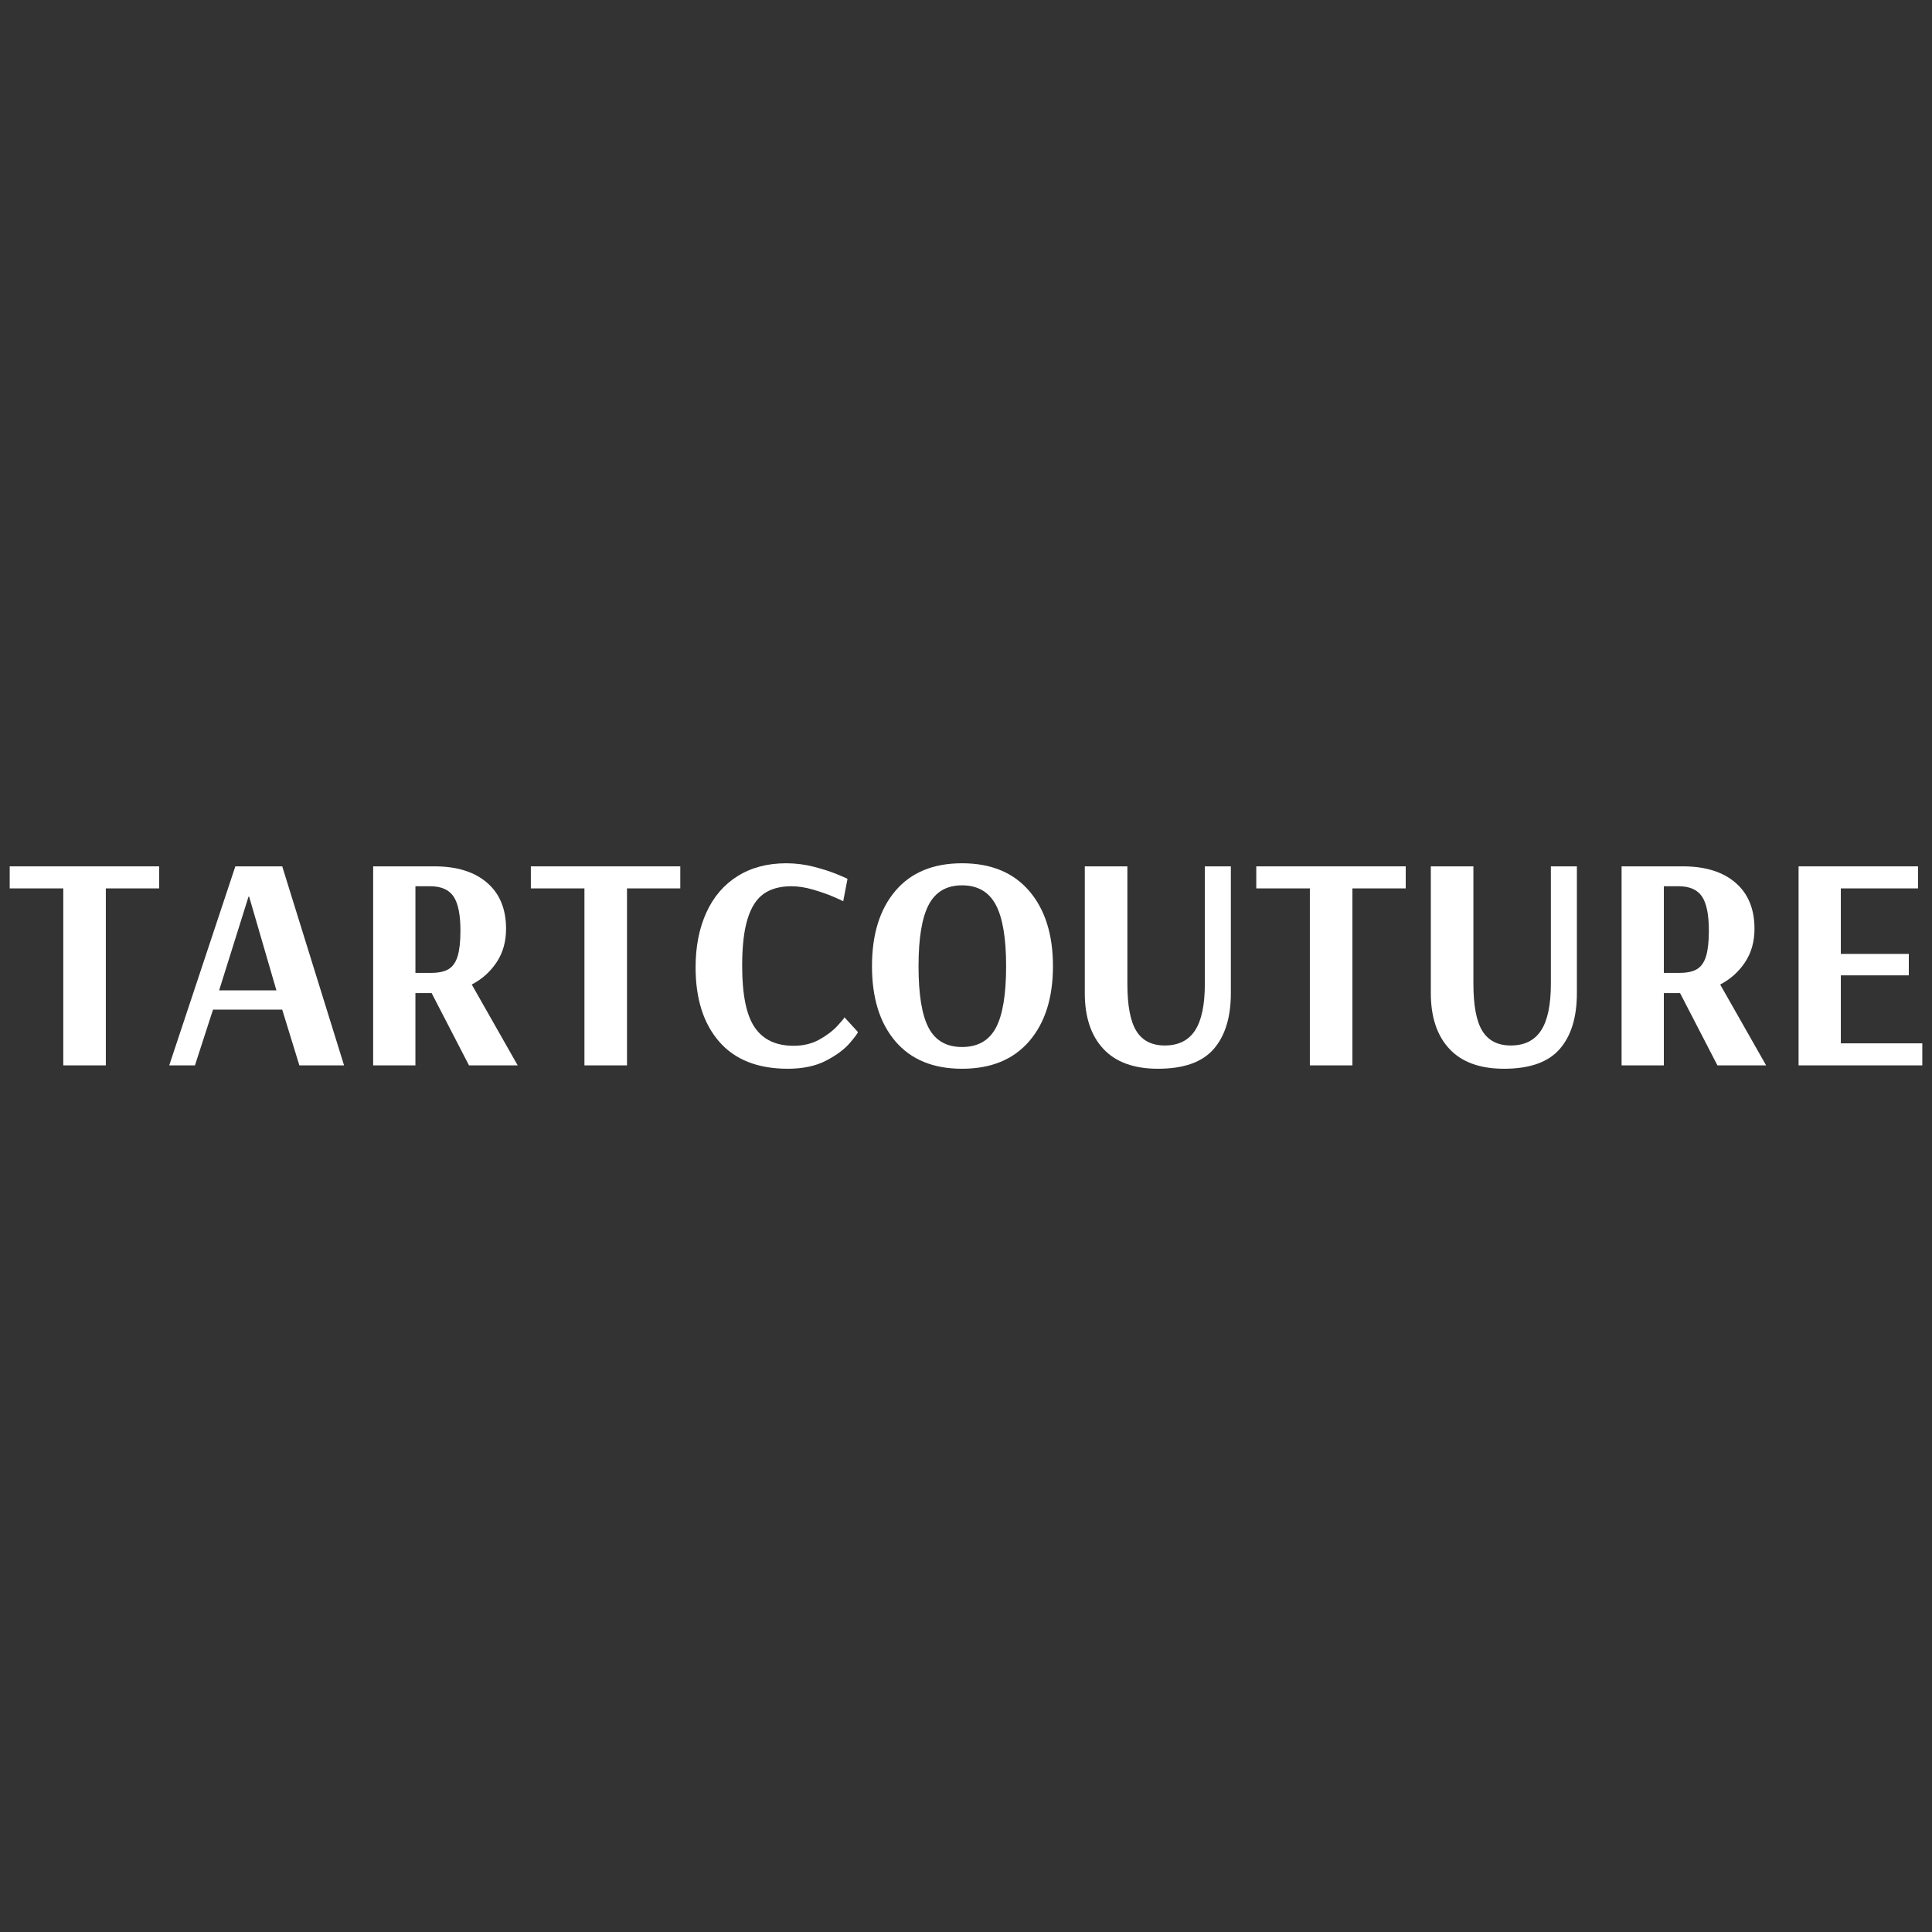
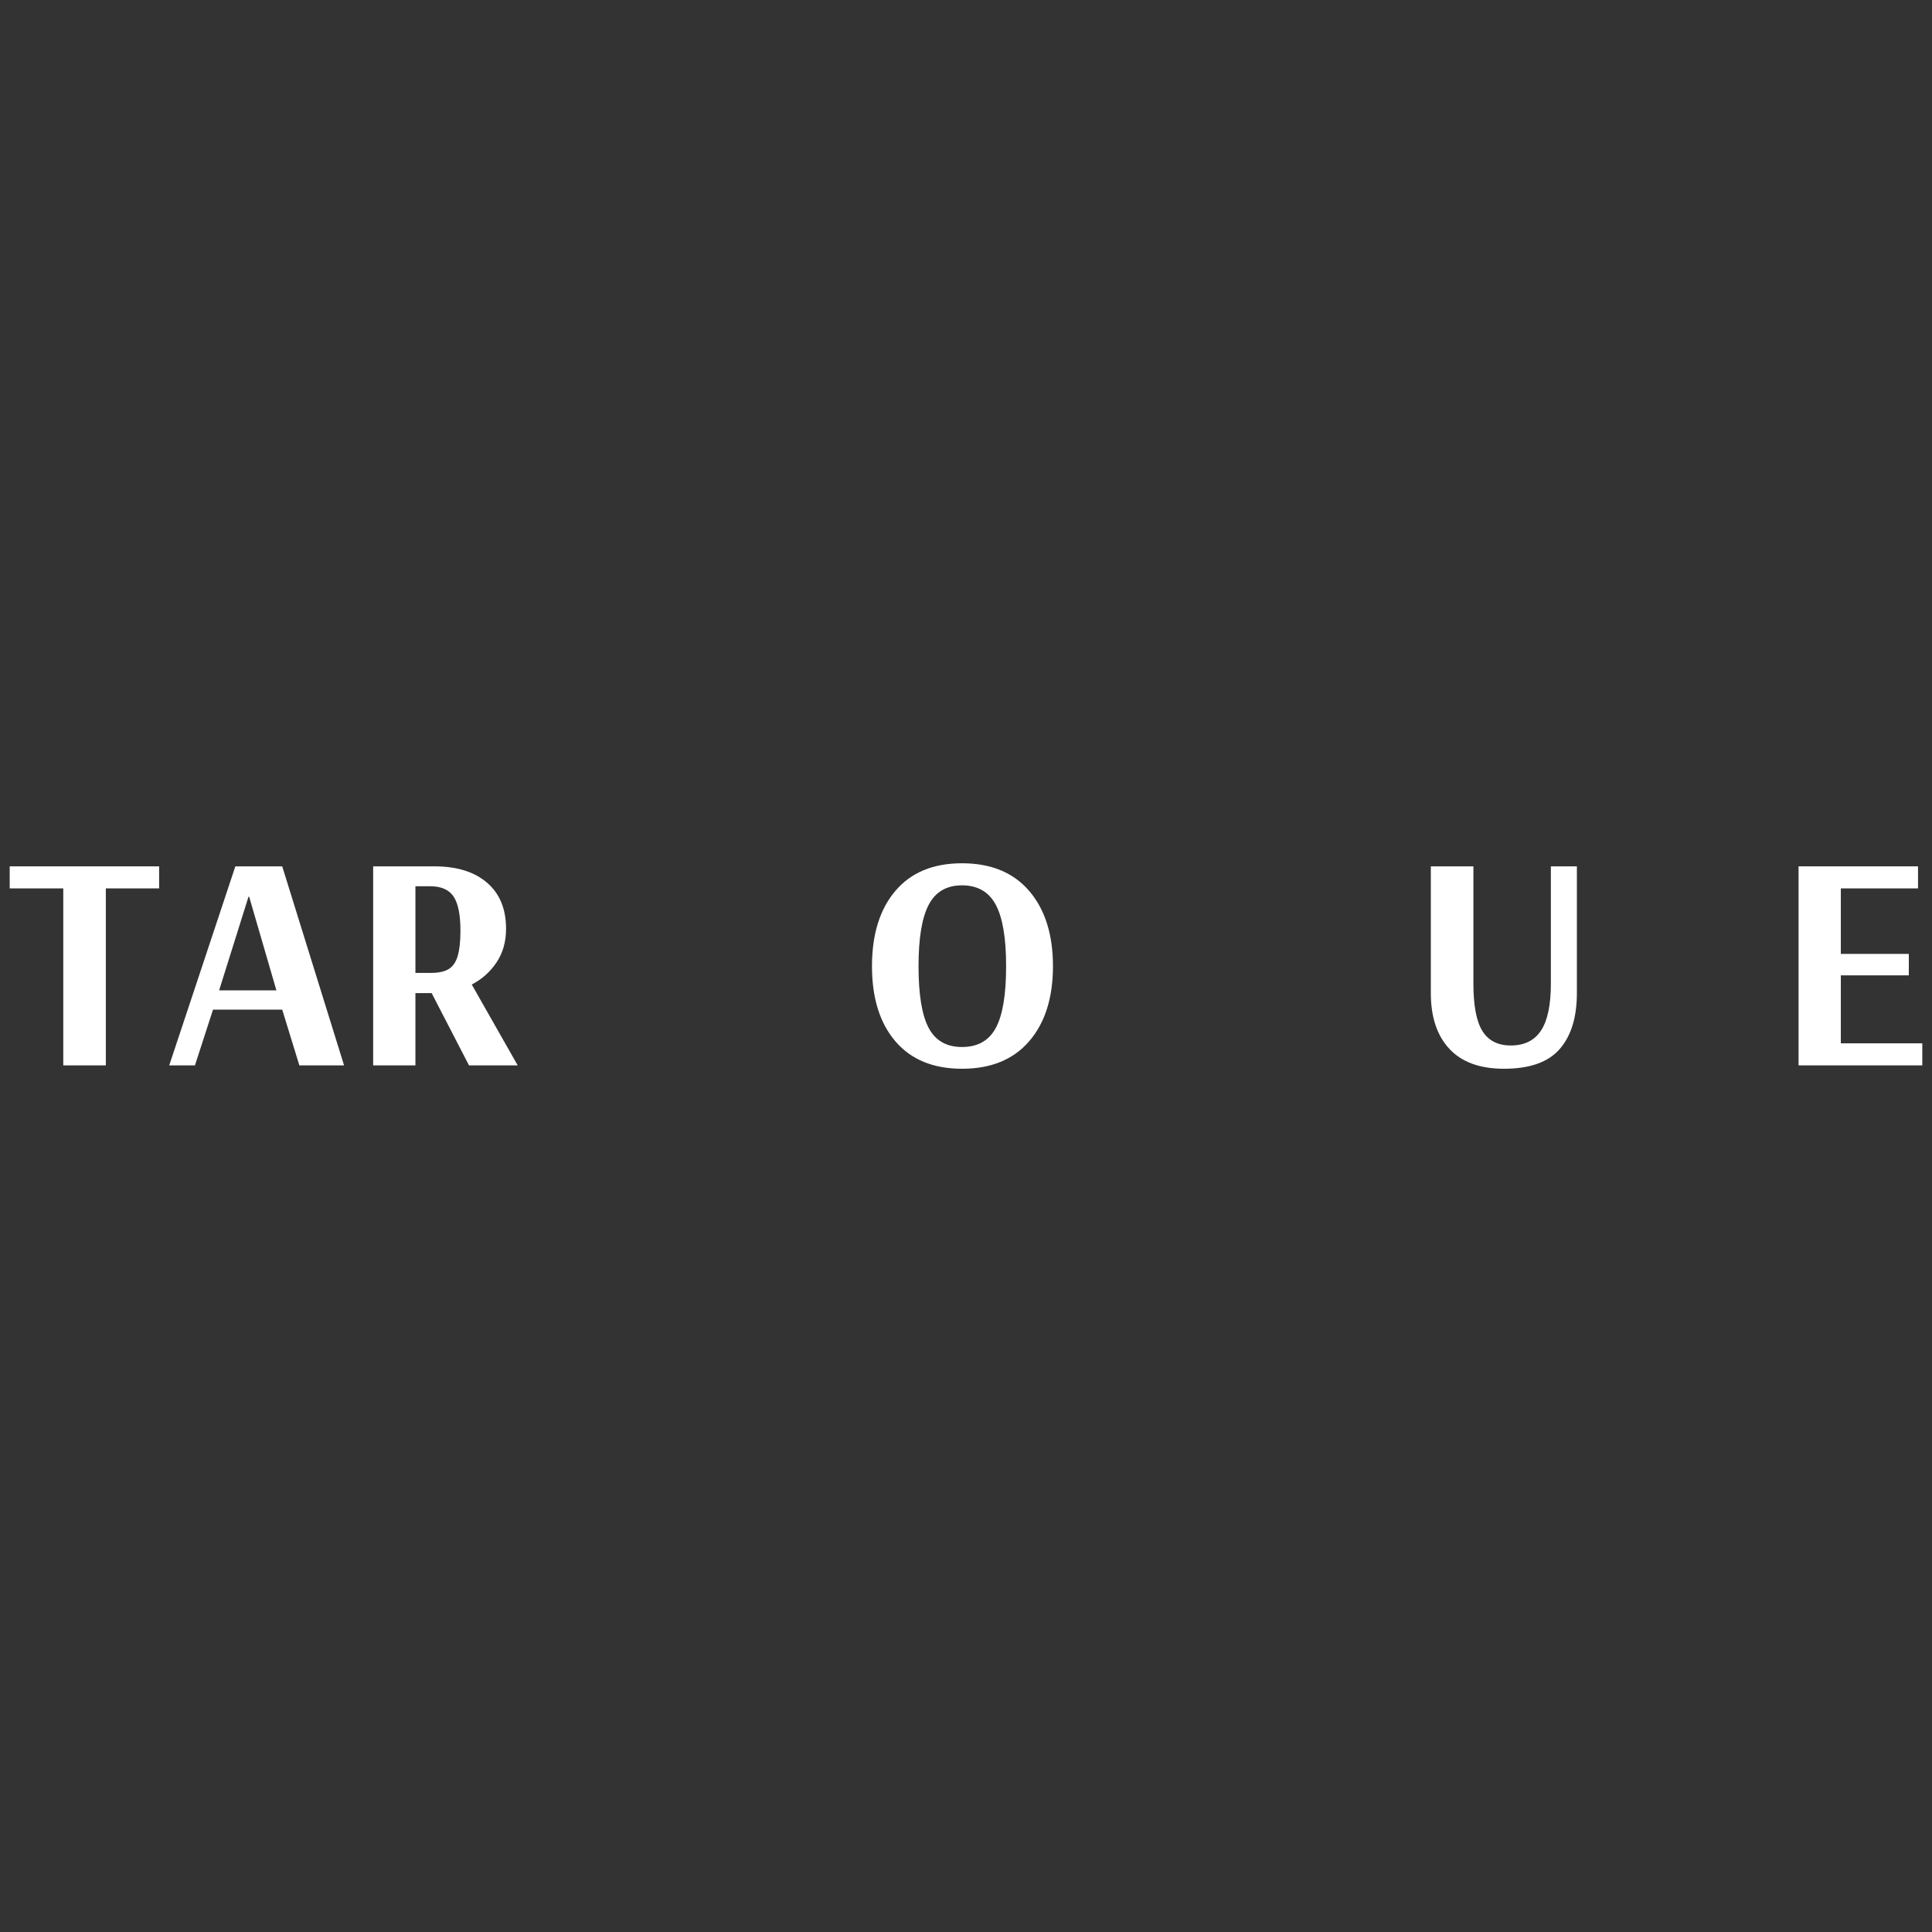
<svg xmlns="http://www.w3.org/2000/svg" xml:space="preserve" width="8.467mm" height="8.467mm" version="1.1" style="shape-rendering:geometricPrecision; text-rendering:geometricPrecision; image-rendering:optimizeQuality; fill-rule:evenodd; clip-rule:evenodd" viewBox="0 0 846.66 846.66">
  <rect x="0" y="0" width="846.66" height="846.66" fill="#333333" stroke="none" />
  <defs>
    <style type="text/css">
   
    .fil0 {fill:white;fill-rule:nonzero}
   
  </style>
  </defs>
  <g id="Слой_x0020_1">
    <polygon class="fil0" points="27.73,466.88 27.73,389.32 4.25,389.32 4.25,379.66 69.73,379.66 69.73,389.32 46.38,389.32 46.38,466.88 " />
-     <path id="_1" class="fil0" d="M345.23 468.36c-13.15,0 -23.17,-3.96 -30.06,-11.88 -6.88,-7.92 -10.34,-18.76 -10.34,-32.54 0,-9.13 1.57,-17.13 4.71,-24.02 3.13,-6.89 7.69,-12.21 13.68,-15.97 6,-3.76 13.11,-5.64 21.34,-5.64 4.12,0 8.16,0.52 12.15,1.55 3.98,1.03 7.42,2.14 10.33,3.35 2.91,1.21 4.36,1.86 4.36,1.95l-1.88 9.79c-0.63,-0.35 -2.15,-1.05 -4.56,-2.08 -2.42,-1.02 -5.3,-2.03 -8.66,-3.02 -3.35,-0.98 -6.51,-1.47 -9.46,-1.47 -5.01,0 -9.08,1.12 -12.21,3.35 -3.13,2.24 -5.48,5.91 -7.04,11.01 -1.57,5.1 -2.35,11.94 -2.35,20.53 0,12.61 1.83,21.6 5.5,26.97 3.67,5.37 9.35,8.05 17.04,8.05 4.3,0 8.08,-0.92 11.34,-2.75 3.27,-1.83 5.91,-3.85 7.92,-6.04 2.01,-2.19 3.02,-3.42 3.02,-3.69l5.9 6.44c0,0.45 -1.18,2.06 -3.55,4.83 -2.38,2.78 -5.84,5.35 -10.4,7.72 -4.57,2.37 -10.16,3.56 -16.78,3.56z" />
    <path id="_2" class="fil0" d="M74.16 466.88l28.98 -87.22 20.54 0 27.1 87.22 -19.59 0 -7.51 -24.42 -30.33 0 -7.92 24.42 -11.27 0zm21.87 -32.88l25.1 0 -11.95 -41.06 -0.27 0 -12.88 41.06z" />
    <path id="_3" class="fil0" d="M163.53 379.66l26.84 0c9.84,0 17.53,2.39 23.08,7.18 5.55,4.78 8.32,11.51 8.32,20.19 0,5.64 -1.39,10.54 -4.16,14.7 -2.77,4.15 -6.4,7.4 -10.87,9.72l20.13 35.43 -21.34 0 -16.37 -31.67 -7.11 0 0 31.67 -18.52 0 0 -87.22zm25.36 46.69c3.31,0 5.89,-0.55 7.72,-1.67 1.83,-1.12 3.15,-3.02 3.96,-5.71 0.8,-2.68 1.21,-6.39 1.21,-11.13 0,-6.98 -1.01,-11.97 -3.02,-14.97 -2.02,-2.99 -5.44,-4.49 -10.27,-4.49l-6.44 0 0 37.97 6.84 0z" />
-     <polygon id="_4" class="fil0" points="256.12,466.88 256.12,389.32 232.64,389.32 232.64,379.66 298.12,379.66 298.12,389.32 274.77,389.32 274.77,466.88 " />
    <path id="_5" class="fil0" d="M421.58 468.36c-12.61,0 -22.34,-4.01 -29.18,-12.01 -6.85,-8.01 -10.27,-18.99 -10.27,-32.95 0,-13.95 3.42,-24.96 10.27,-33.01 6.84,-8.05 16.57,-12.08 29.18,-12.08 12.71,0 22.52,4.05 29.46,12.15 6.93,8.09 10.4,19.08 10.4,32.94 0,13.87 -3.47,24.83 -10.4,32.88 -6.94,8.05 -16.75,12.08 -29.46,12.08zm0 -9.53c6.89,0 11.83,-2.8 14.83,-8.39 3,-5.59 4.5,-14.6 4.5,-27.04 0,-12.34 -1.52,-21.33 -4.57,-26.97 -3.04,-5.64 -7.96,-8.45 -14.76,-8.45 -6.71,0 -11.56,2.81 -14.56,8.45 -2.99,5.64 -4.49,14.63 -4.49,26.97 0,12.44 1.47,21.45 4.43,27.04 2.95,5.59 7.82,8.39 14.62,8.39z" />
-     <path id="_6" class="fil0" d="M507.47 468.36c-10.56,0 -18.54,-2.91 -23.96,-8.73 -5.41,-5.81 -8.12,-13.95 -8.12,-24.42l0 -55.55 18.66 0 0 51.39c0,9.66 1.32,16.6 3.96,20.8 2.64,4.21 6.77,6.31 12.41,6.31 5.99,0 10.42,-2.19 13.28,-6.58 2.87,-4.38 4.3,-11.22 4.3,-20.53l0 -51.39 11.4 0 0 55.55c0,10.56 -2.5,18.72 -7.51,24.49 -5.01,5.77 -13.15,8.66 -24.42,8.66z" />
-     <polygon id="_7" class="fil0" points="574.02,466.88 574.02,389.32 550.54,389.32 550.54,379.66 616.03,379.66 616.03,389.32 592.67,389.32 592.67,466.88 " />
    <path id="_8" class="fil0" d="M659.11 468.36c-10.56,0 -18.54,-2.91 -23.96,-8.73 -5.41,-5.81 -8.12,-13.95 -8.12,-24.42l0 -55.55 18.66 0 0 51.39c0,9.66 1.32,16.6 3.96,20.8 2.64,4.21 6.77,6.31 12.41,6.31 5.99,0 10.42,-2.19 13.28,-6.58 2.87,-4.38 4.3,-11.22 4.3,-20.53l0 -51.39 11.4 0 0 55.55c0,10.56 -2.5,18.72 -7.51,24.49 -5.01,5.77 -13.15,8.66 -24.42,8.66z" />
-     <path id="_9" class="fil0" d="M710.63 379.66l26.84 0c9.84,0 17.53,2.39 23.08,7.18 5.55,4.78 8.32,11.51 8.32,20.19 0,5.64 -1.39,10.54 -4.16,14.7 -2.77,4.15 -6.4,7.4 -10.87,9.72l20.13 35.43 -21.34 0 -16.37 -31.67 -7.11 0 0 31.67 -18.52 0 0 -87.22zm25.36 46.69c3.31,0 5.89,-0.55 7.72,-1.67 1.83,-1.12 3.15,-3.02 3.96,-5.71 0.8,-2.68 1.21,-6.39 1.21,-11.13 0,-6.98 -1.01,-11.97 -3.02,-14.97 -2.02,-2.99 -5.44,-4.49 -10.27,-4.49l-6.44 0 0 37.97 6.84 0z" />
    <polygon id="_10" class="fil0" points="788.19,466.88 788.19,379.66 840.53,379.66 840.53,389.32 806.71,389.32 806.71,418.03 836.5,418.03 836.5,427.43 806.71,427.43 806.71,457.22 842.41,457.22 842.41,466.88 " />
  </g>
</svg>